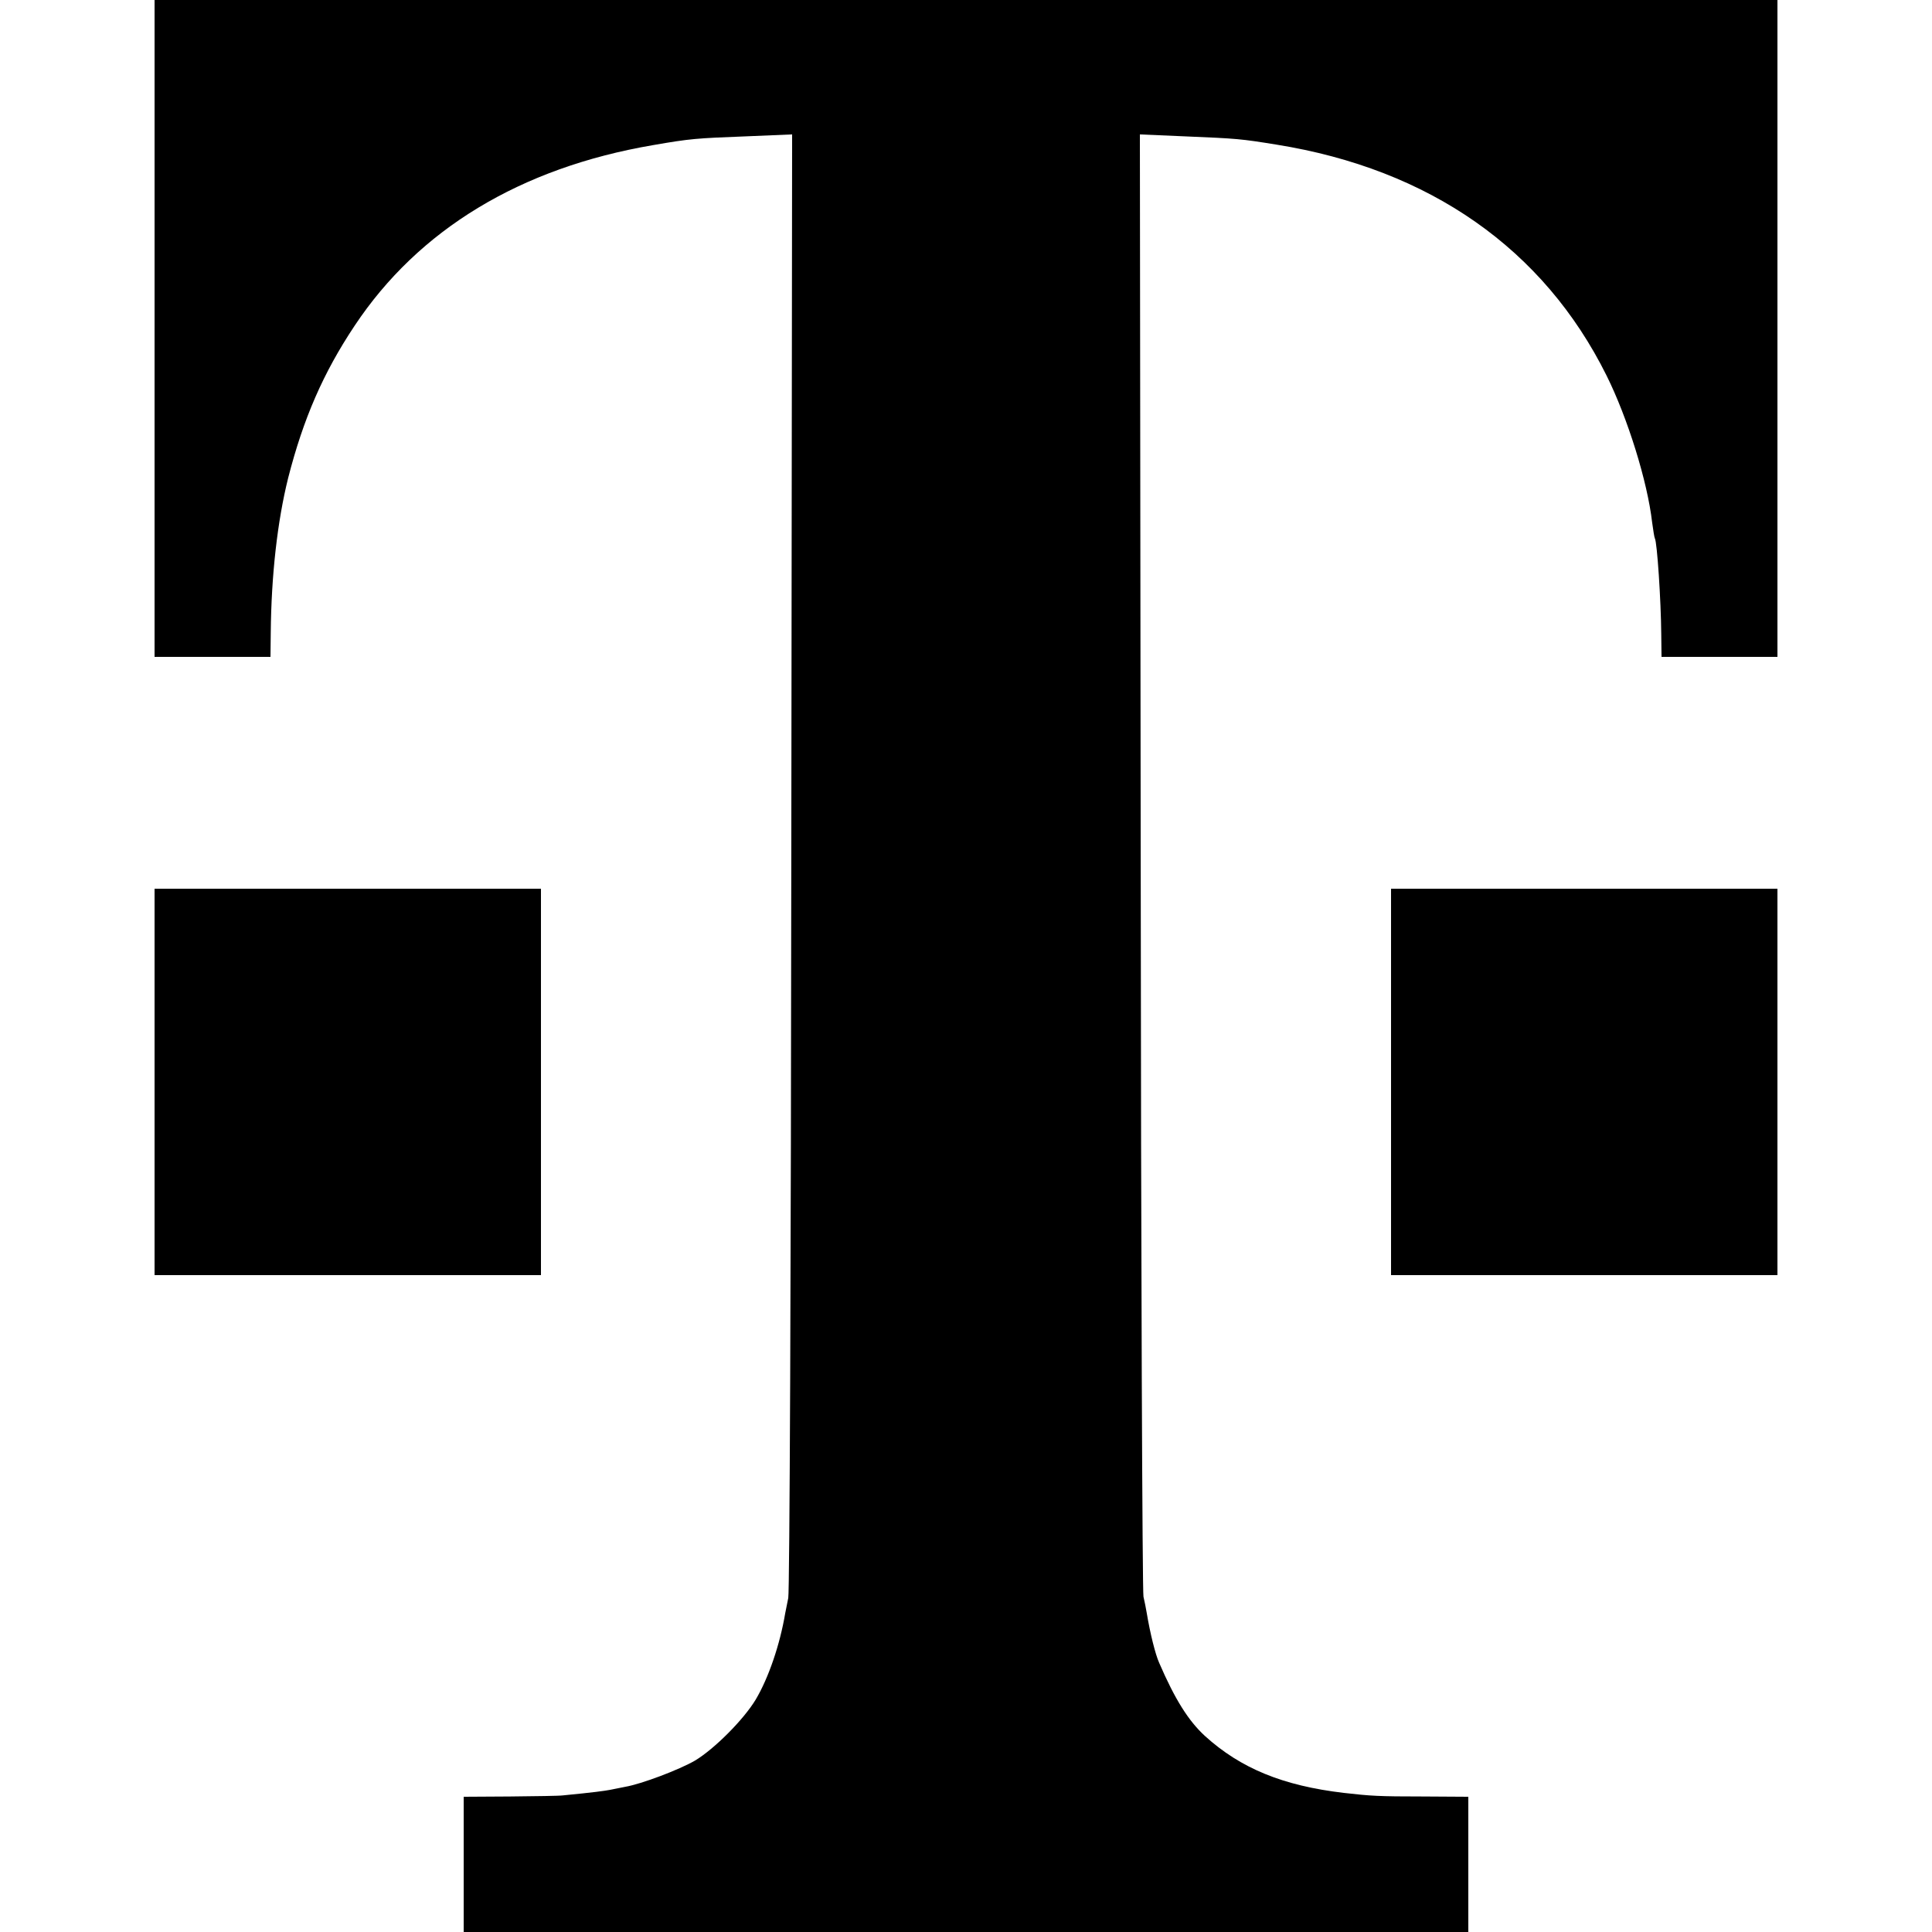
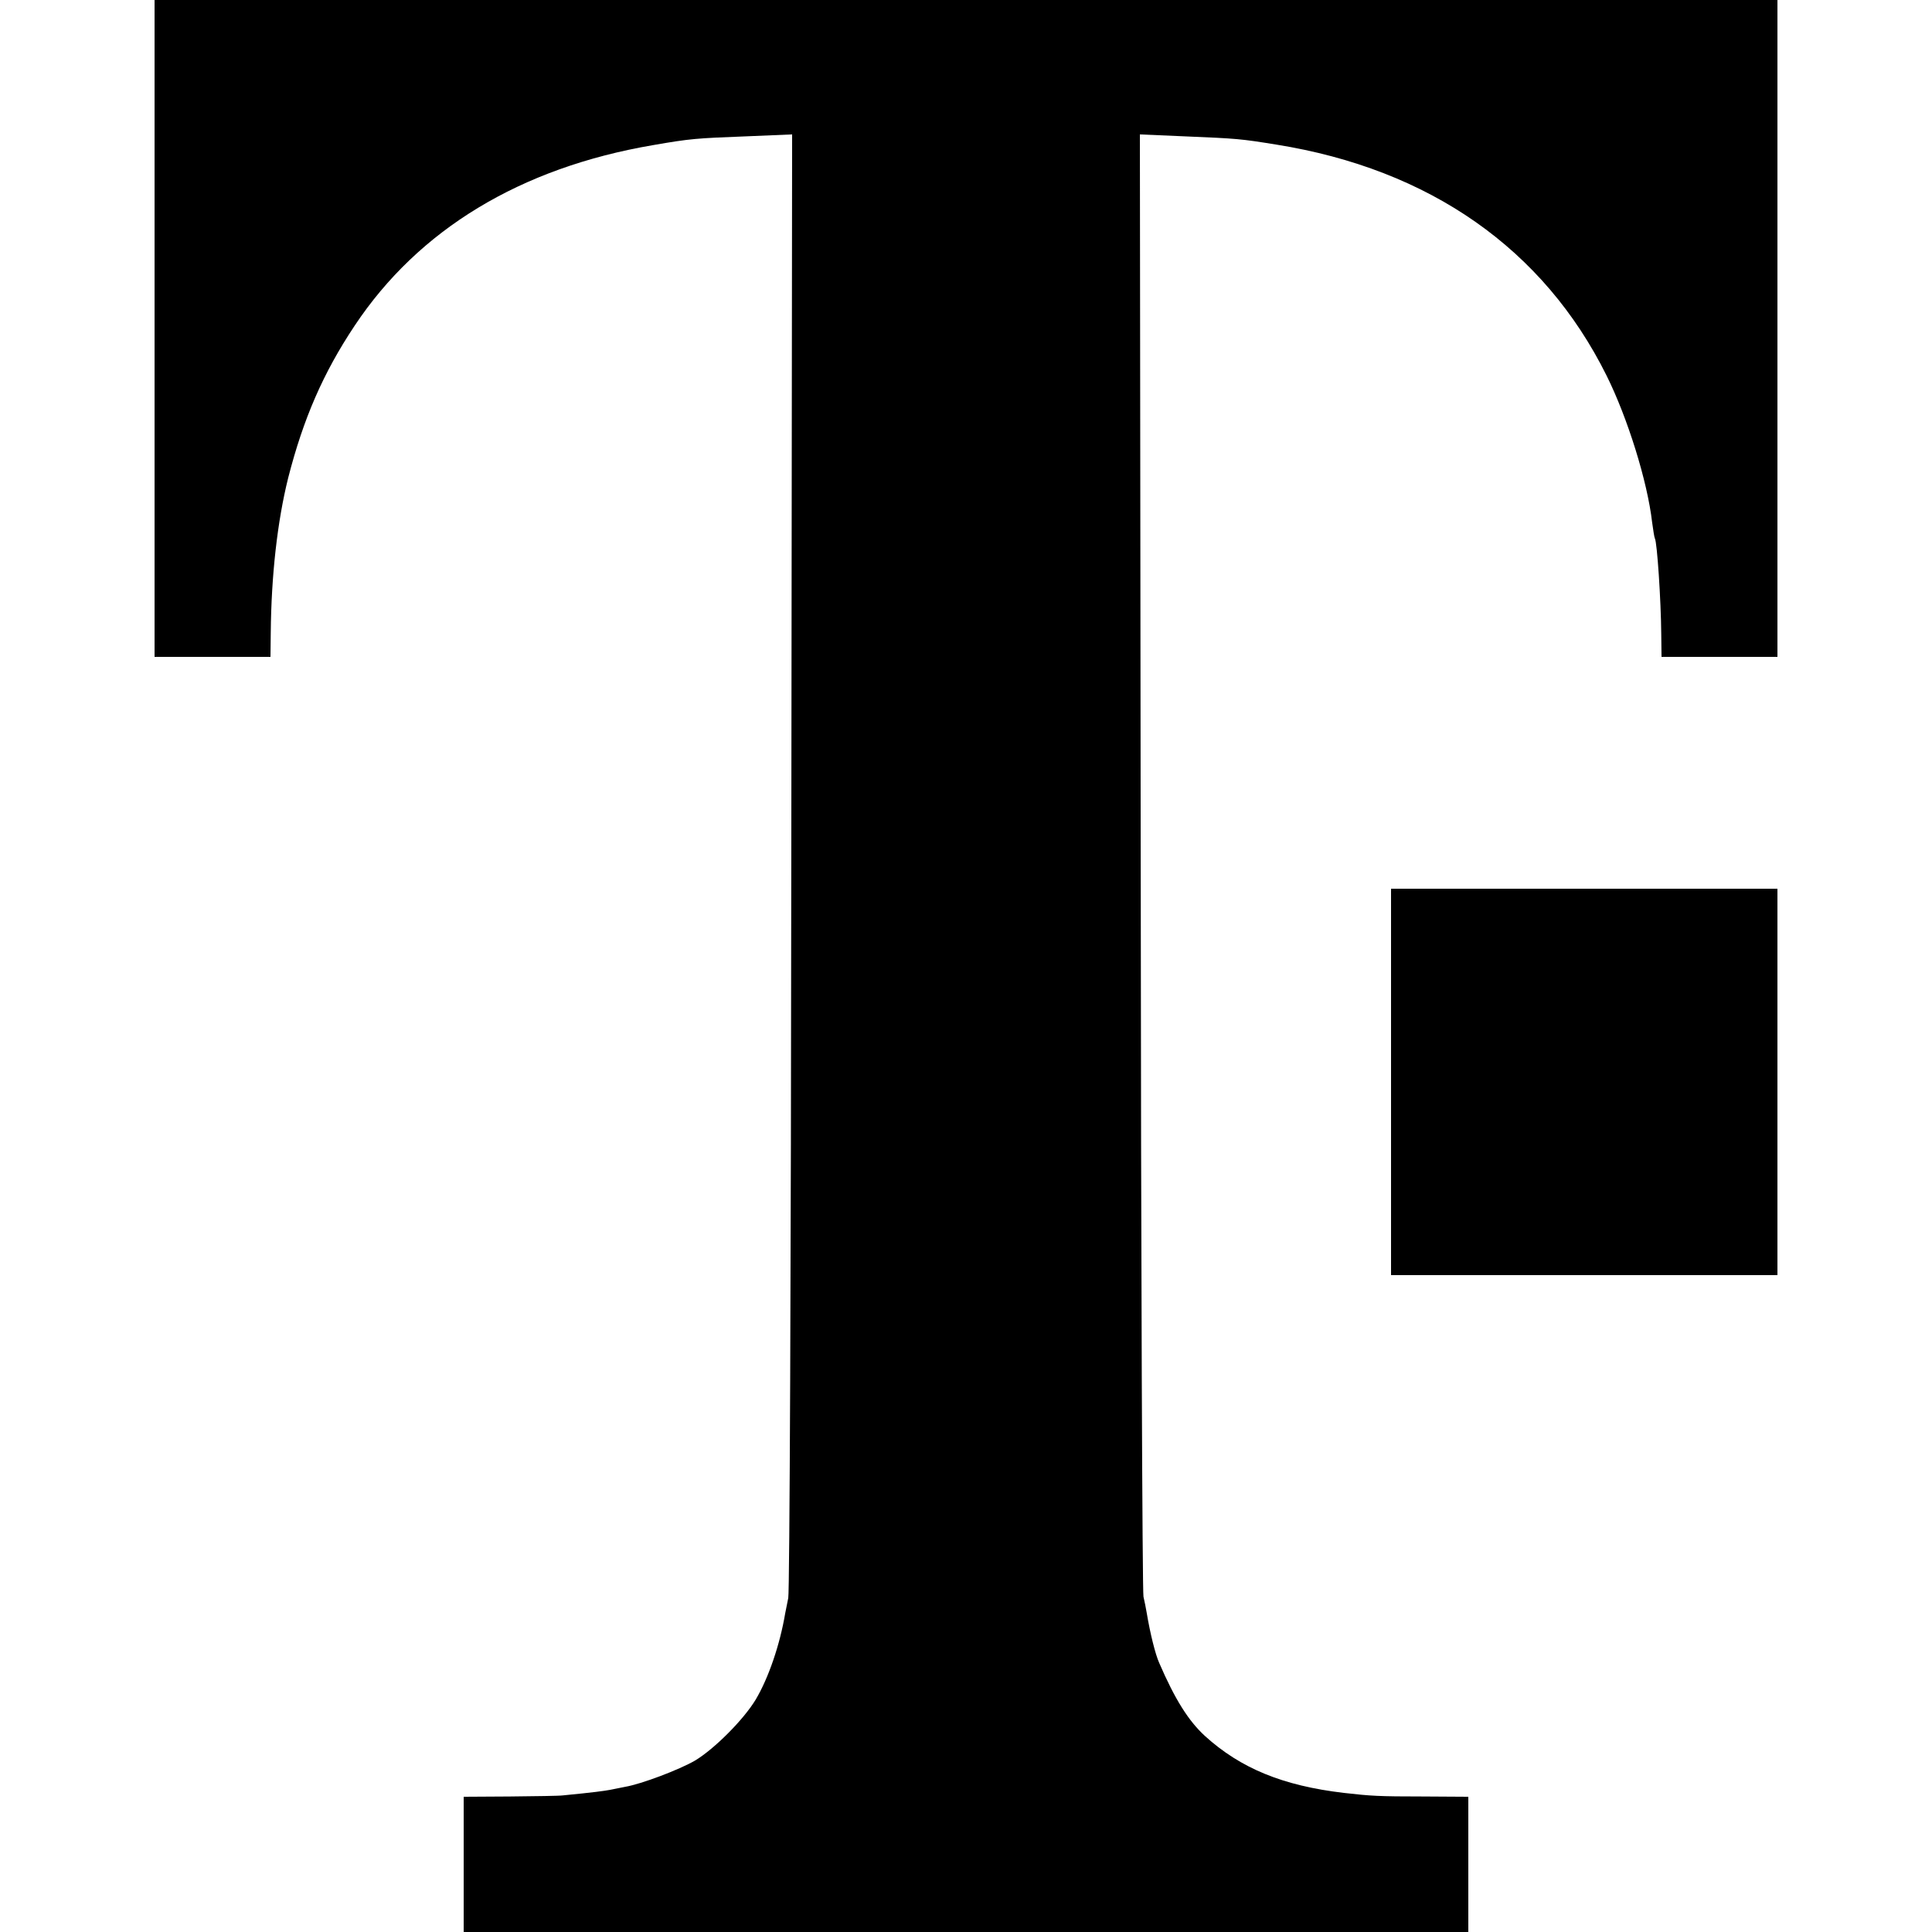
<svg xmlns="http://www.w3.org/2000/svg" version="1.0" width="700pt" height="700pt" viewBox="0 0 700 700" preserveAspectRatio="xMidYMid meet">
  <g transform="translate(0,700) scale(0.1,-0.1)" fill="#000000" stroke="none">
    <path d="M560 5810 l0 -1190 210 0 210 0 1 88 c2 208 24 403 63 560 55 215 127 381 241 552 232 349 601 572 1080 654 138 24 158 25 338 32 l167 7 -3 -2634 c-1 -1449 -6 -2650 -11 -2669 -4 -19 -9 -44 -11 -55 -19 -113 -60 -234 -107 -313 -44 -73 -150 -179 -220 -221 -57 -33 -194 -85 -253 -95 -16 -3 -41 -8 -55 -11 -22 -4 -57 -9 -170 -20 -14 -2 -100 -3 -192 -4 l-168 -1 0 -245 0 -245 1820 0 1820 0 0 245 0 245 -162 1 c-165 0 -192 2 -289 13 -221 26 -374 89 -503 206 -60 55 -109 133 -166 265 -14 31 -33 108 -45 180 -3 17 -8 44 -12 60 -4 17 -9 1215 -10 2664 l-3 2634 162 -7 c192 -8 203 -9 333 -30 555 -89 968 -378 1196 -837 76 -153 148 -383 165 -532 4 -29 8 -55 10 -58 8 -14 22 -223 23 -346 l1 -83 210 0 210 0 0 1190 0 1190 -2940 0 -2940 0 0 -1190z" />
-     <path d="M560 3080 l0 -700 700 0 700 0 0 700 0 700 -700 0 -700 0 0 -700z" />
    <path d="M5040 3080 l0 -700 700 0 700 0 0 700 0 700 -700 0 -700 0 0 -700z" />
  </g>
</svg>